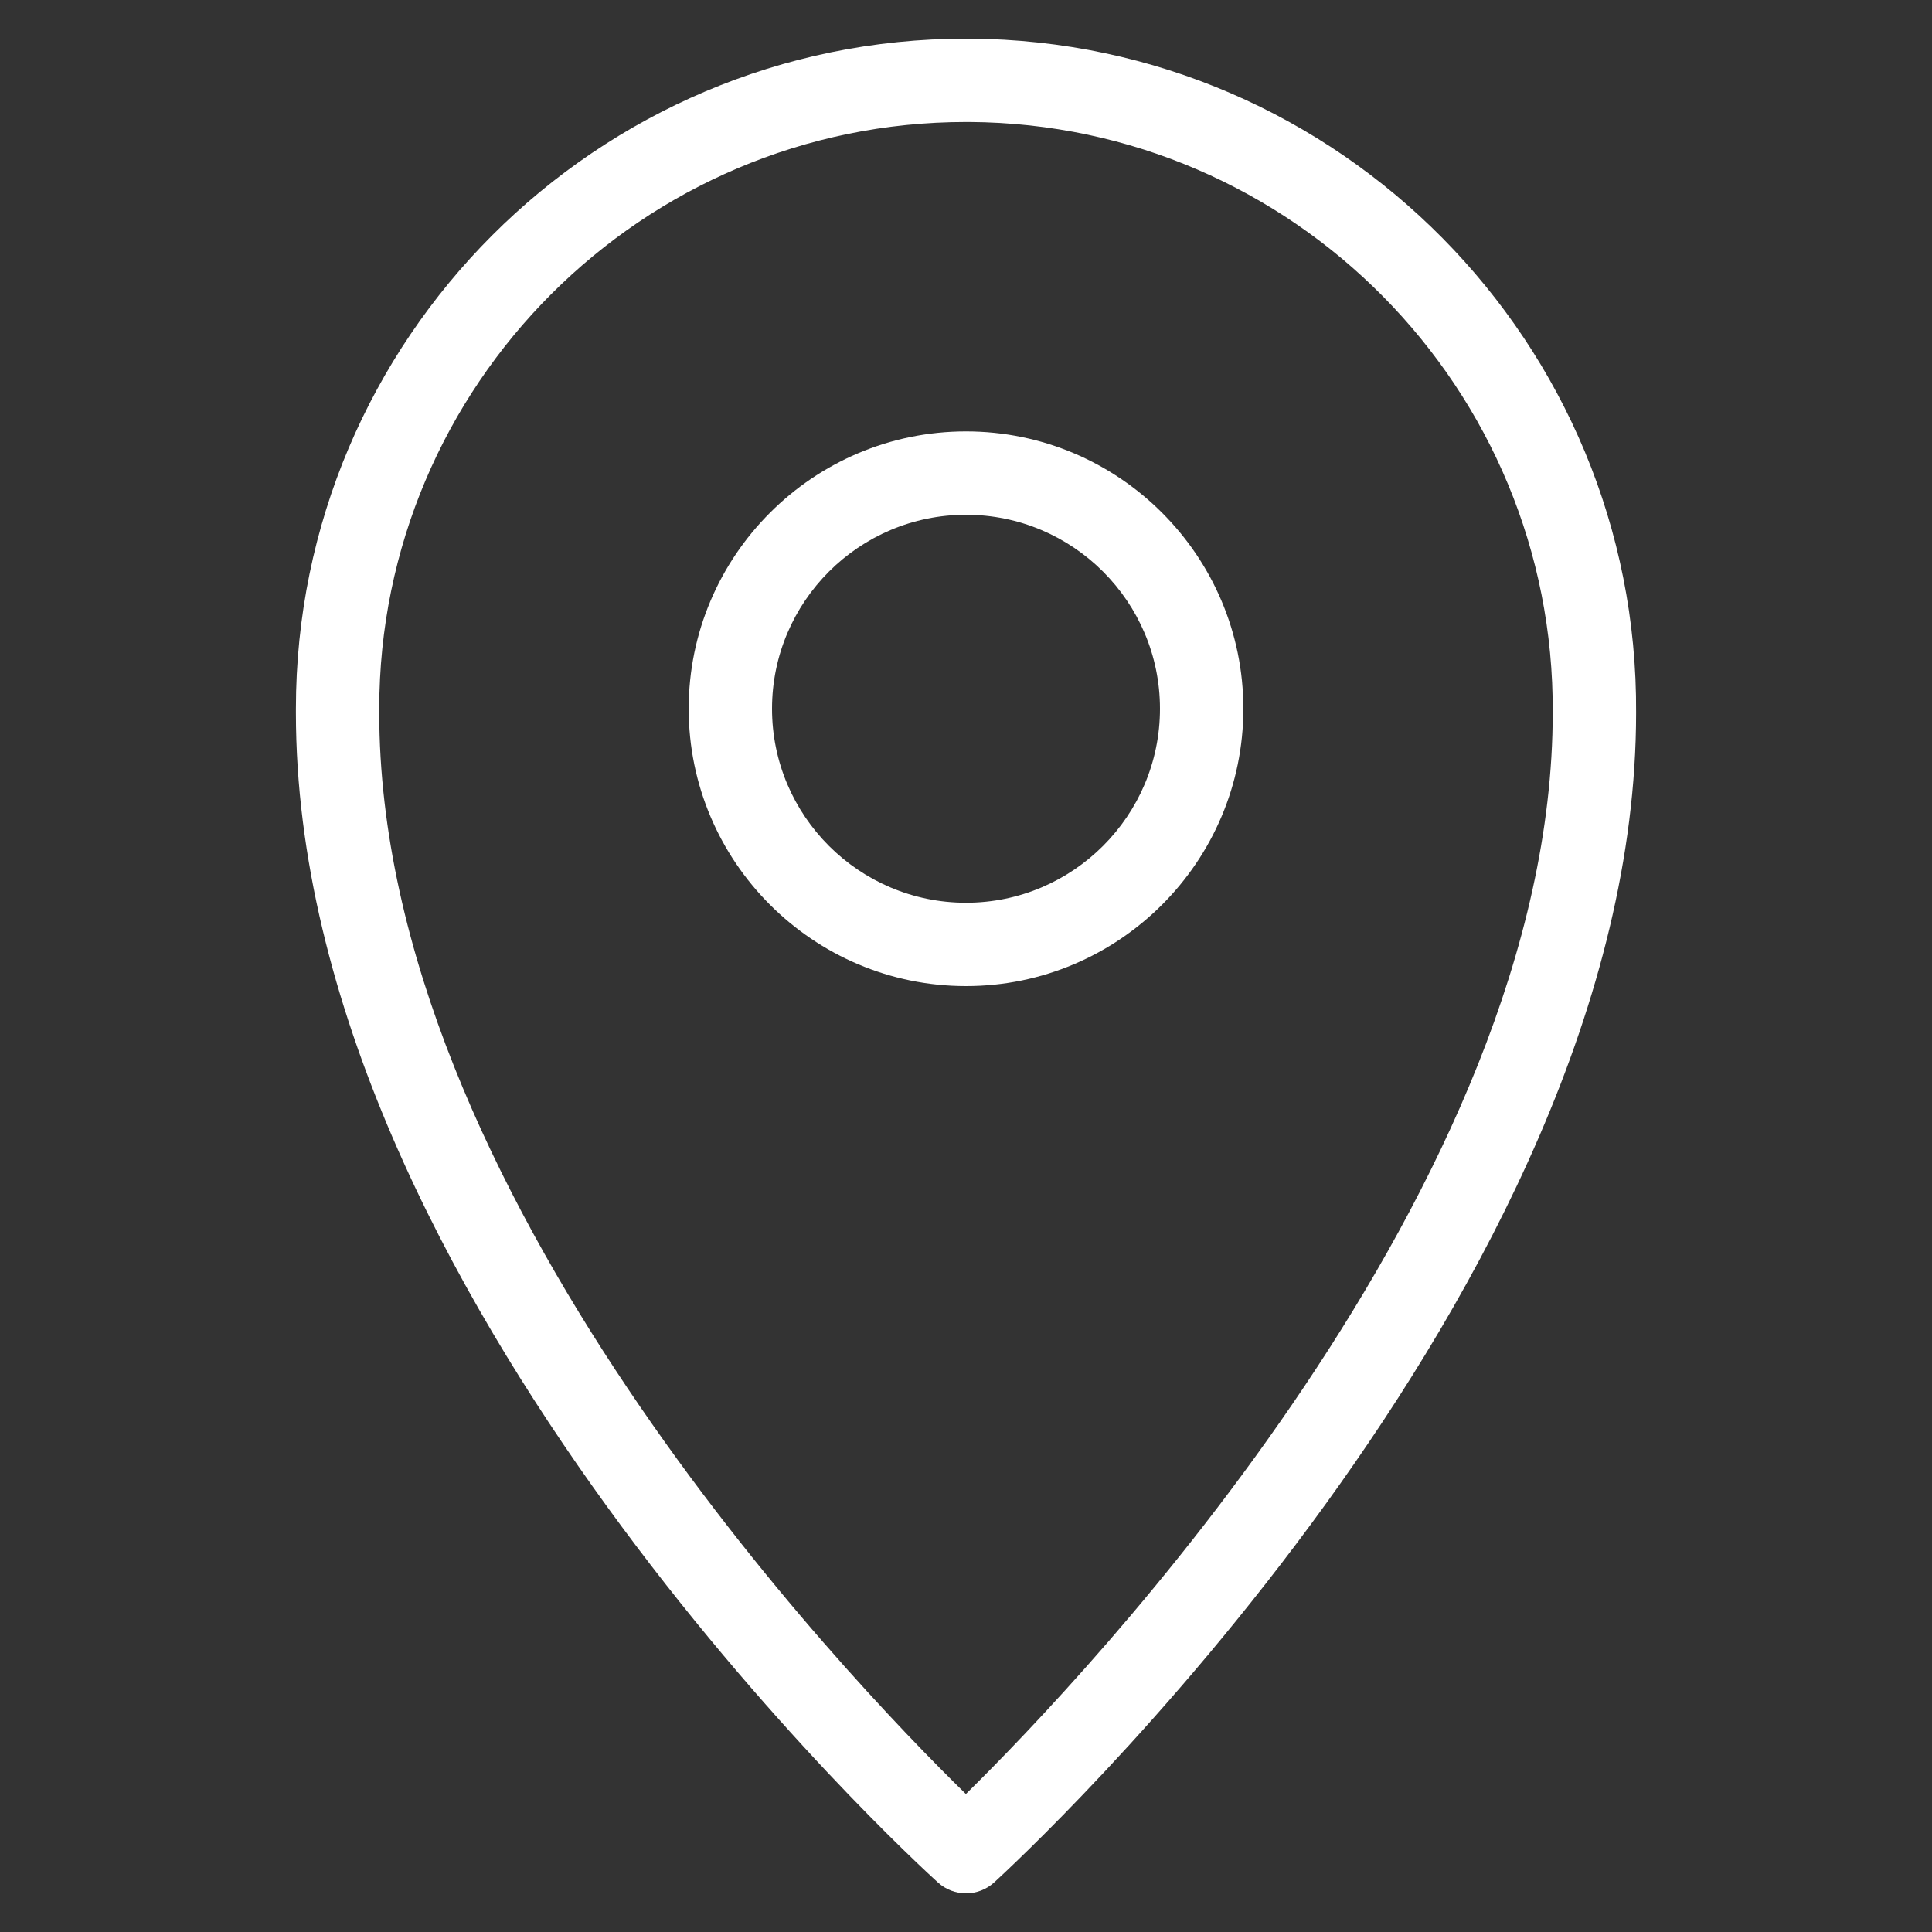
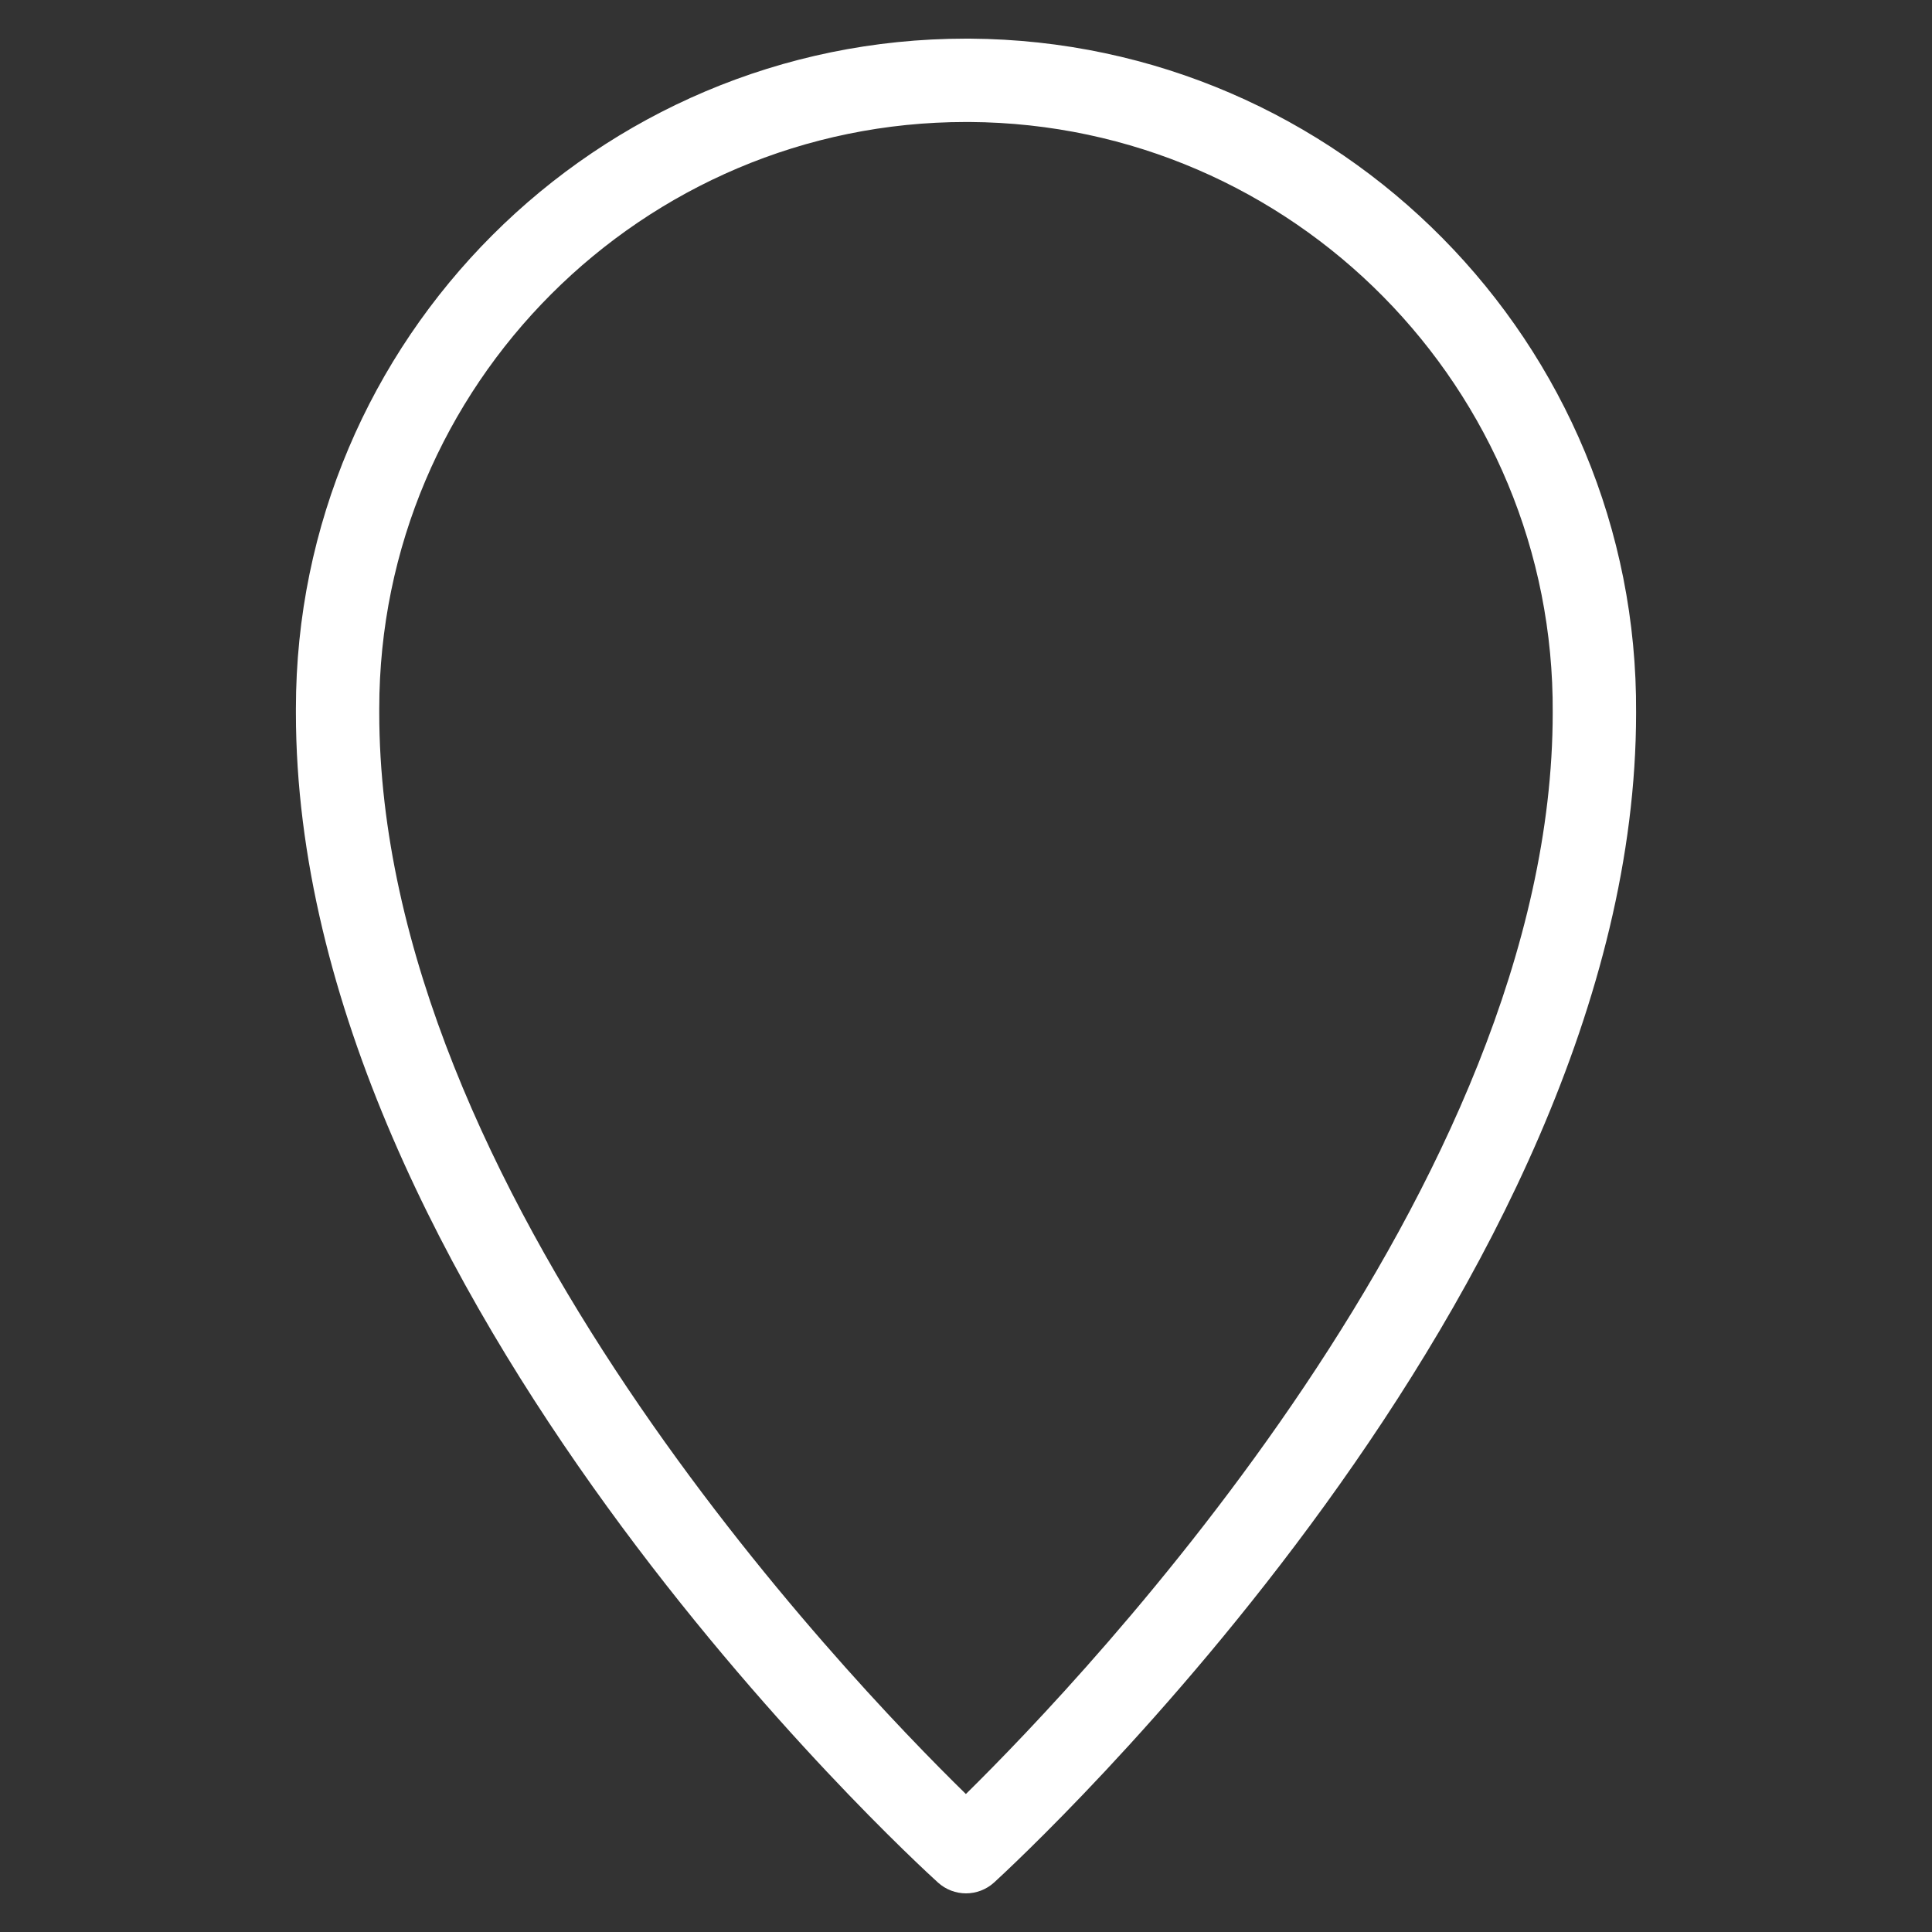
<svg xmlns="http://www.w3.org/2000/svg" version="1.2" baseProfile="tiny" id="Ebene_1" x="0px" y="0px" width="50px" height="50px" viewBox="0 0 50 50" xml:space="preserve">
  <rect x="0" y="0" width="50" height="50" fill="#333333" stroke="none" />
  <g>
    <g>
      <path fill="#FFFFFF" d="M25,49c-0.259,0-0.519-0.094-0.724-0.279C23.597,48.105,7.658,33.488,7.658,18.444v-0.101    C7.658,8.78,15.437,1,25,1h0.101c9.569,0.061,17.3,7.889,17.241,17.45c0,14.936-15.938,29.648-16.615,30.269    C25.521,48.906,25.26,49,25,49z M25.094,3.157H25c-8.373,0-15.185,6.812-15.185,15.186v0.101    c0,12.338,12.065,24.937,15.182,27.985c3.114-3.065,15.187-15.742,15.187-27.985C40.236,10.064,33.467,3.21,25.094,3.157z" />
    </g>
    <g>
-       <path fill="#FFFFFF" d="M25,25.52c-3.957,0-7.177-3.22-7.177-7.178s3.22-7.177,7.177-7.177c3.958,0,7.178,3.219,7.178,7.177    S28.957,25.52,25,25.52z M25,13.322c-2.768,0-5.02,2.252-5.02,5.02s2.252,5.021,5.02,5.021c2.768,0,5.02-2.253,5.02-5.021    S27.768,13.322,25,13.322z" />
-     </g>
+       </g>
  </g>
</svg>